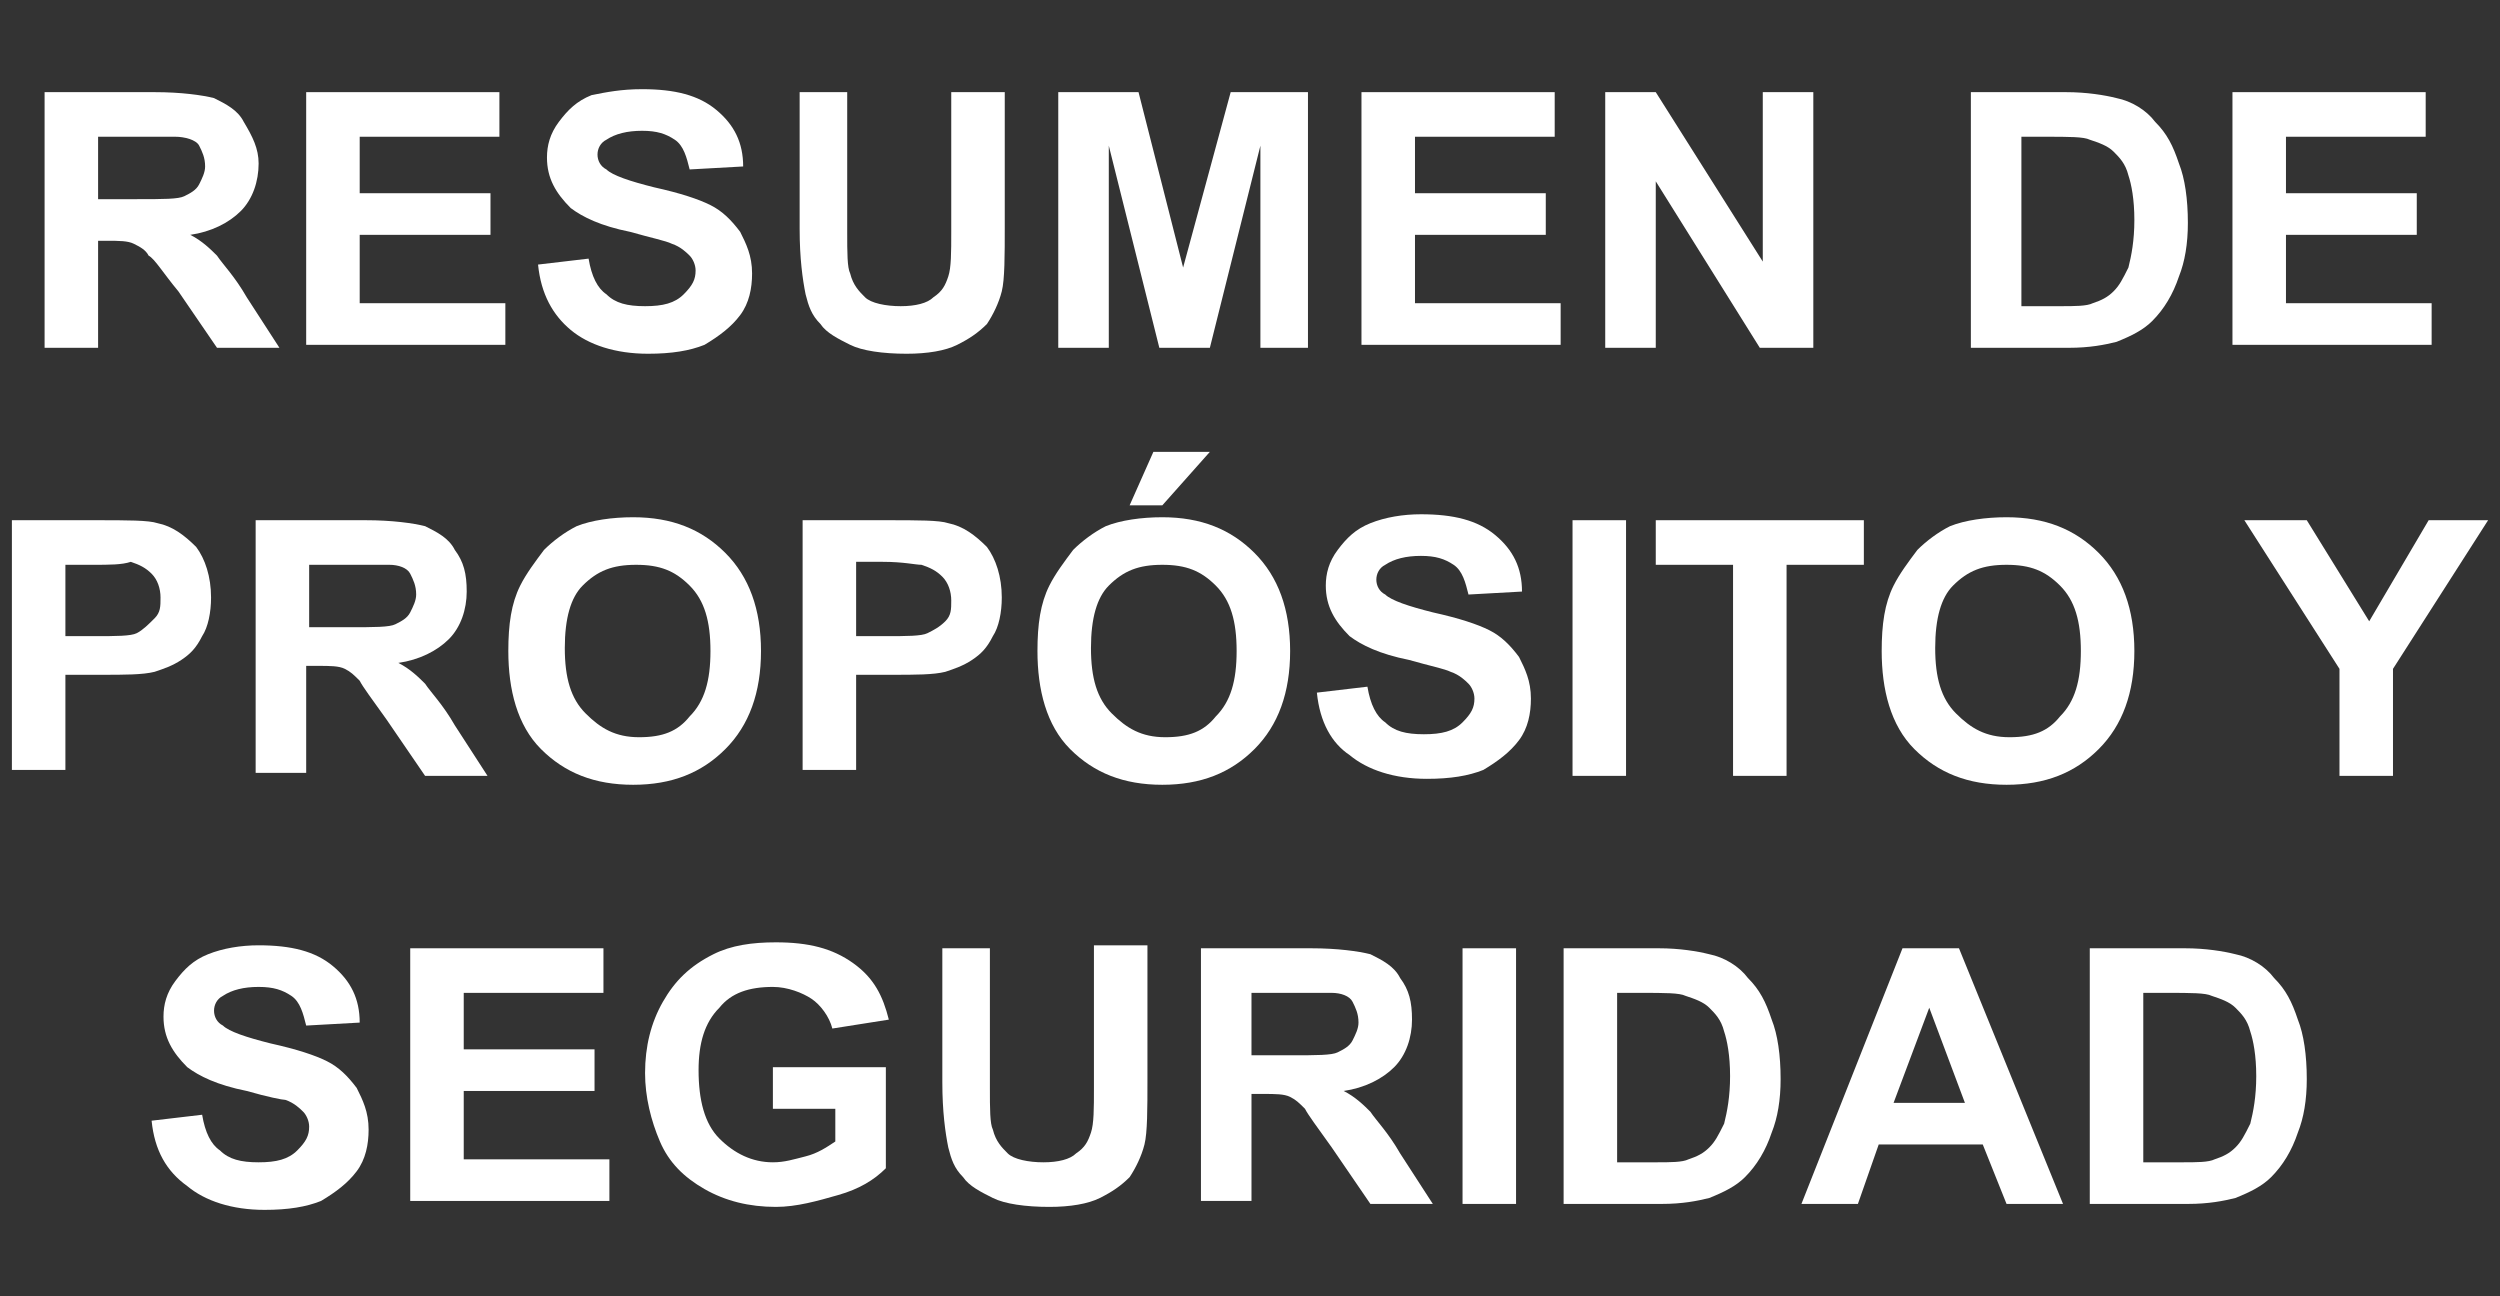
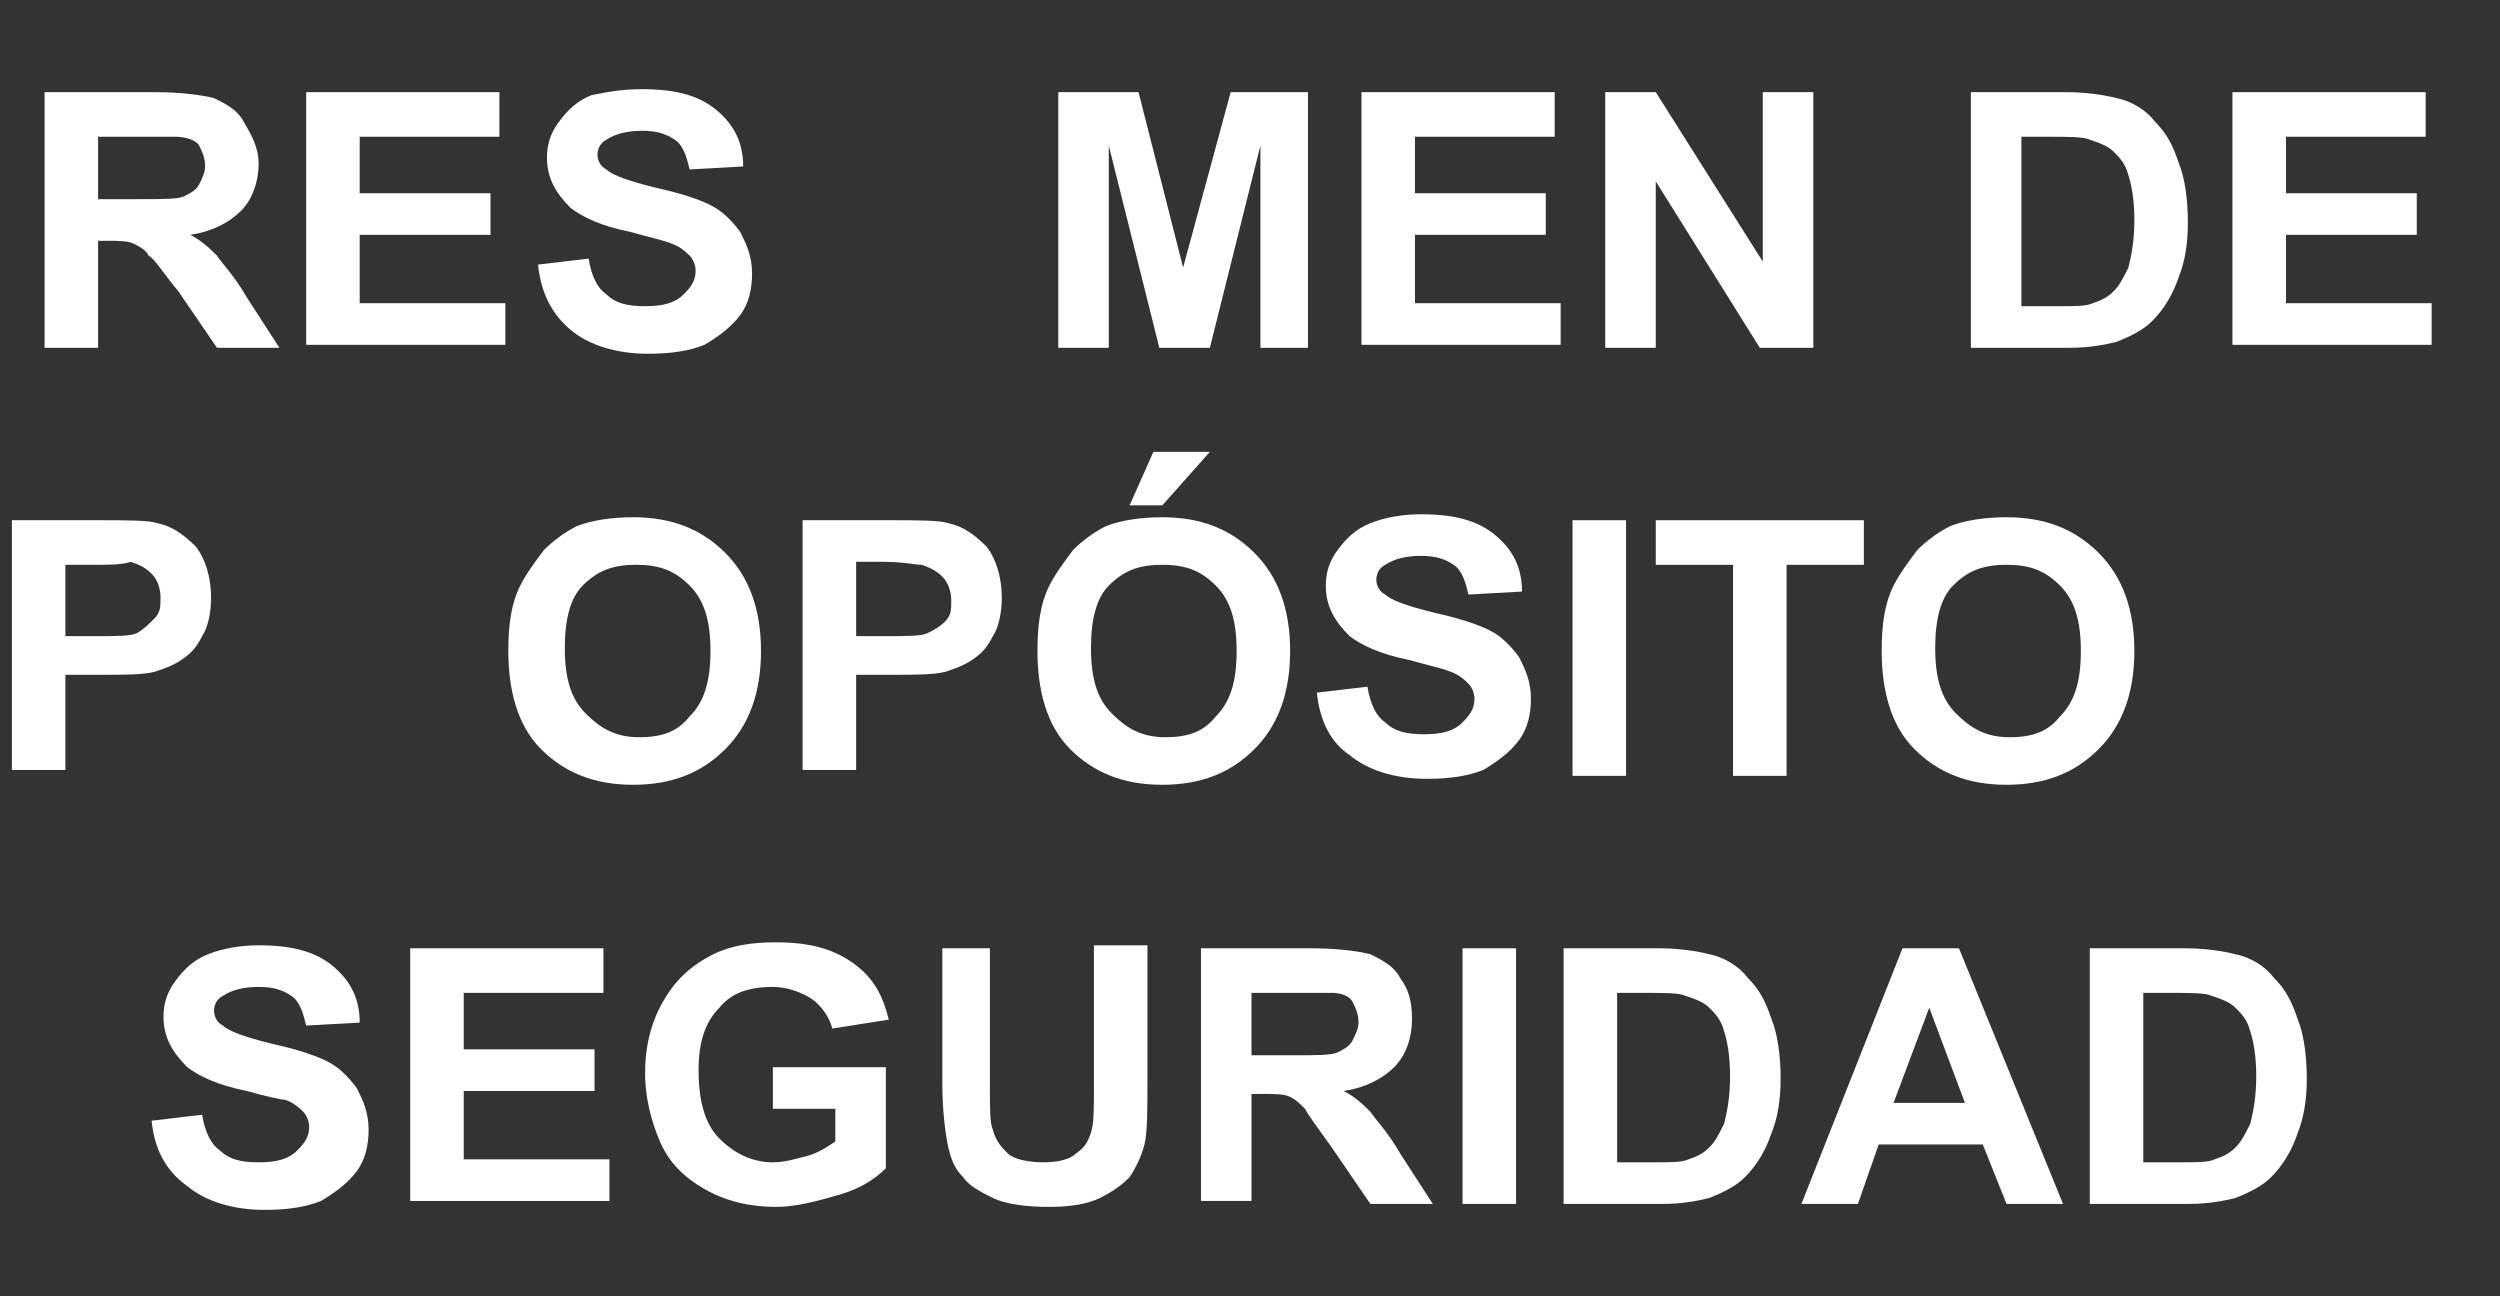
<svg xmlns="http://www.w3.org/2000/svg" version="1.1" id="Layer_1" x="0px" y="0px" viewBox="0 0 84.1 43.6" style="enable-background:new 0 0 84.1 43.6;" xml:space="preserve">
  <rect x="0" y="0" width="84.1" height="43.6" fill="#333333" stroke="none" />
  <style type="text/css">
	.st0{enable-background:new    ;}
	.st1{fill:#FFFFFF;}
</style>
  <g>
    <g class="st0">
      <path class="st1" d="M1.5,11.7V3.1h3.7c0.9,0,1.6,0.1,2,0.2c0.4,0.2,0.8,0.4,1,0.8C8.5,4.6,8.7,5,8.7,5.5c0,0.6-0.2,1.2-0.6,1.6    c-0.4,0.4-1,0.7-1.7,0.8c0.4,0.2,0.7,0.5,0.9,0.7c0.2,0.3,0.6,0.7,1,1.4l1.1,1.7H7.3L6,9.8C5.5,9.2,5.2,8.7,5,8.6    C4.9,8.4,4.7,8.3,4.5,8.2C4.3,8.1,4,8.1,3.6,8.1H3.3v3.6H1.5z M3.3,6.7h1.3c0.9,0,1.4,0,1.6-0.1c0.2-0.1,0.4-0.2,0.5-0.4    c0.1-0.2,0.2-0.4,0.2-0.6c0-0.3-0.1-0.5-0.2-0.7S6.2,4.6,5.9,4.6c-0.1,0-0.6,0-1.3,0H3.3V6.7z" />
      <path class="st1" d="M10.3,11.7V3.1h6.5v1.5h-4.7v1.9h4.4v1.4h-4.4v2.3H17v1.4H10.3z" />
      <path class="st1" d="M18.1,8.9l1.7-0.2c0.1,0.6,0.3,1,0.6,1.2c0.3,0.3,0.7,0.4,1.3,0.4c0.6,0,1-0.1,1.3-0.4s0.4-0.5,0.4-0.8    c0-0.2-0.1-0.4-0.2-0.5c-0.1-0.1-0.3-0.3-0.6-0.4c-0.2-0.1-0.7-0.2-1.4-0.4c-1-0.2-1.6-0.5-2-0.8c-0.5-0.5-0.8-1-0.8-1.7    c0-0.4,0.1-0.8,0.4-1.2c0.3-0.4,0.6-0.7,1.1-0.9C20.4,3.1,20.9,3,21.6,3c1.1,0,1.9,0.2,2.5,0.7s0.9,1.1,0.9,1.9l-1.8,0.1    c-0.1-0.4-0.2-0.8-0.5-1s-0.6-0.3-1.1-0.3c-0.5,0-0.9,0.1-1.2,0.3c-0.2,0.1-0.3,0.3-0.3,0.5c0,0.2,0.1,0.4,0.3,0.5    c0.2,0.2,0.8,0.4,1.6,0.6c0.9,0.2,1.5,0.4,1.9,0.6c0.4,0.2,0.7,0.5,1,0.9c0.2,0.4,0.4,0.8,0.4,1.4c0,0.5-0.1,1-0.4,1.4    c-0.3,0.4-0.7,0.7-1.2,1c-0.5,0.2-1.1,0.3-1.9,0.3c-1.1,0-2-0.3-2.6-0.8C18.6,10.6,18.2,9.9,18.1,8.9z" />
-       <path class="st1" d="M26.7,3.1h1.8v4.7c0,0.7,0,1.2,0.1,1.4c0.1,0.4,0.3,0.6,0.5,0.8s0.7,0.3,1.2,0.3c0.5,0,0.9-0.1,1.1-0.3    c0.3-0.2,0.4-0.4,0.5-0.7s0.1-0.8,0.1-1.5V3.1h1.8v4.5c0,1,0,1.8-0.1,2.2c-0.1,0.4-0.3,0.8-0.5,1.1c-0.3,0.3-0.6,0.5-1,0.7    c-0.4,0.2-1,0.3-1.7,0.3c-0.8,0-1.5-0.1-1.9-0.3s-0.8-0.4-1-0.7c-0.3-0.3-0.4-0.6-0.5-1c-0.1-0.5-0.2-1.2-0.2-2.2V3.1z" />
      <path class="st1" d="M35.6,11.7V3.1h2.7L39.8,9l1.6-5.9H44v8.6h-1.6V4.9l-1.7,6.8h-1.7l-1.7-6.8v6.8H35.6z" />
      <path class="st1" d="M45.8,11.7V3.1h6.5v1.5h-4.7v1.9H52v1.4h-4.4v2.3h4.9v1.4H45.8z" />
      <path class="st1" d="M54,11.7V3.1h1.7l3.6,5.7V3.1H61v8.6h-1.8l-3.5-5.6v5.6H54z" />
      <path class="st1" d="M66.3,3.1h3.2c0.7,0,1.3,0.1,1.7,0.2c0.5,0.1,1,0.4,1.3,0.8c0.4,0.4,0.6,0.8,0.8,1.4c0.2,0.5,0.3,1.2,0.3,2    c0,0.7-0.1,1.3-0.3,1.8c-0.2,0.6-0.5,1.1-0.9,1.5c-0.3,0.3-0.7,0.5-1.2,0.7c-0.4,0.1-0.9,0.2-1.6,0.2h-3.3V3.1z M68,4.6v5.7h1.3    c0.5,0,0.9,0,1.1-0.1c0.3-0.1,0.5-0.2,0.7-0.4s0.3-0.4,0.5-0.8c0.1-0.4,0.2-0.9,0.2-1.6s-0.1-1.2-0.2-1.5    c-0.1-0.4-0.3-0.6-0.5-0.8c-0.2-0.2-0.5-0.3-0.8-0.4c-0.2-0.1-0.7-0.1-1.5-0.1H68z" />
      <path class="st1" d="M75.1,11.7V3.1h6.5v1.5h-4.7v1.9h4.4v1.4h-4.4v2.3h4.9v1.4H75.1z" />
    </g>
    <g class="st0">
      <path class="st1" d="M0.4,26.1v-8.6h2.8c1.1,0,1.8,0,2.1,0.1c0.5,0.1,0.9,0.4,1.3,0.8c0.3,0.4,0.5,1,0.5,1.7c0,0.5-0.1,1-0.3,1.3    c-0.2,0.4-0.4,0.6-0.7,0.8c-0.3,0.2-0.6,0.3-0.9,0.4c-0.4,0.1-1,0.1-1.8,0.1H2.2v3.2H0.4z M2.2,19v2.4h1c0.7,0,1.2,0,1.4-0.1    C4.8,21.2,5,21,5.2,20.8s0.2-0.4,0.2-0.7c0-0.3-0.1-0.6-0.3-0.8c-0.2-0.2-0.4-0.3-0.7-0.4C4.1,19,3.7,19,3.1,19H2.2z" />
-       <path class="st1" d="M8.6,26.1v-8.6h3.7c0.9,0,1.6,0.1,2,0.2c0.4,0.2,0.8,0.4,1,0.8c0.3,0.4,0.4,0.8,0.4,1.4    c0,0.6-0.2,1.2-0.6,1.6c-0.4,0.4-1,0.7-1.7,0.8c0.4,0.2,0.7,0.5,0.9,0.7c0.2,0.3,0.6,0.7,1,1.4l1.1,1.7h-2.1l-1.3-1.9    c-0.5-0.7-0.8-1.1-0.9-1.3c-0.2-0.2-0.3-0.3-0.5-0.4c-0.2-0.1-0.5-0.1-0.9-0.1h-0.4v3.6H8.6z M10.4,21.1h1.3c0.9,0,1.4,0,1.6-0.1    c0.2-0.1,0.4-0.2,0.5-0.4c0.1-0.2,0.2-0.4,0.2-0.6c0-0.3-0.1-0.5-0.2-0.7S13.4,19,13.1,19c-0.1,0-0.6,0-1.3,0h-1.4V21.1z" />
      <path class="st1" d="M17.1,21.9c0-0.9,0.1-1.6,0.4-2.2c0.2-0.4,0.5-0.8,0.8-1.2c0.3-0.3,0.7-0.6,1.1-0.8c0.5-0.2,1.2-0.3,1.9-0.3    c1.3,0,2.3,0.4,3.1,1.2s1.2,1.9,1.2,3.3c0,1.4-0.4,2.5-1.2,3.3c-0.8,0.8-1.8,1.2-3.1,1.2c-1.3,0-2.3-0.4-3.1-1.2    S17.1,23.2,17.1,21.9z M19,21.8c0,1,0.2,1.7,0.7,2.2c0.5,0.5,1,0.8,1.8,0.8s1.3-0.2,1.7-0.7c0.5-0.5,0.7-1.2,0.7-2.2    c0-1-0.2-1.7-0.7-2.2s-1-0.7-1.8-0.7s-1.3,0.2-1.8,0.7C19.2,20.1,19,20.8,19,21.8z" />
      <path class="st1" d="M27,26.1v-8.6h2.8c1.1,0,1.8,0,2.1,0.1c0.5,0.1,0.9,0.4,1.3,0.8c0.3,0.4,0.5,1,0.5,1.7c0,0.5-0.1,1-0.3,1.3    c-0.2,0.4-0.4,0.6-0.7,0.8c-0.3,0.2-0.6,0.3-0.9,0.4c-0.4,0.1-1,0.1-1.8,0.1h-1.2v3.2H27z M28.8,19v2.4h1c0.7,0,1.2,0,1.4-0.1    c0.2-0.1,0.4-0.2,0.6-0.4s0.2-0.4,0.2-0.7c0-0.3-0.1-0.6-0.3-0.8c-0.2-0.2-0.4-0.3-0.7-0.4c-0.2,0-0.6-0.1-1.3-0.1H28.8z" />
      <path class="st1" d="M34.9,21.9c0-0.9,0.1-1.6,0.4-2.2c0.2-0.4,0.5-0.8,0.8-1.2c0.3-0.3,0.7-0.6,1.1-0.8c0.5-0.2,1.2-0.3,1.9-0.3    c1.3,0,2.3,0.4,3.1,1.2s1.2,1.9,1.2,3.3c0,1.4-0.4,2.5-1.2,3.3c-0.8,0.8-1.8,1.2-3.1,1.2c-1.3,0-2.3-0.4-3.1-1.2    S34.9,23.2,34.9,21.9z M36.7,21.8c0,1,0.2,1.7,0.7,2.2c0.5,0.5,1,0.8,1.8,0.8s1.3-0.2,1.7-0.7c0.5-0.5,0.7-1.2,0.7-2.2    c0-1-0.2-1.7-0.7-2.2s-1-0.7-1.8-0.7s-1.3,0.2-1.8,0.7C36.9,20.1,36.7,20.8,36.7,21.8z M38,17l0.8-1.8h1.9L39.1,17H38z" />
      <path class="st1" d="M44.3,23.3l1.7-0.2c0.1,0.6,0.3,1,0.6,1.2c0.3,0.3,0.7,0.4,1.3,0.4c0.6,0,1-0.1,1.3-0.4s0.4-0.5,0.4-0.8    c0-0.2-0.1-0.4-0.2-0.5c-0.1-0.1-0.3-0.3-0.6-0.4c-0.2-0.1-0.7-0.2-1.4-0.4c-1-0.2-1.6-0.5-2-0.8c-0.5-0.5-0.8-1-0.8-1.7    c0-0.4,0.1-0.8,0.4-1.2c0.3-0.4,0.6-0.7,1.1-0.9c0.5-0.2,1.1-0.3,1.7-0.3c1.1,0,1.9,0.2,2.5,0.7s0.9,1.1,0.9,1.9L49.4,20    c-0.1-0.4-0.2-0.8-0.5-1s-0.6-0.3-1.1-0.3c-0.5,0-0.9,0.1-1.2,0.3c-0.2,0.1-0.3,0.3-0.3,0.5c0,0.2,0.1,0.4,0.3,0.5    c0.2,0.2,0.8,0.4,1.6,0.6c0.9,0.2,1.5,0.4,1.9,0.6c0.4,0.2,0.7,0.5,1,0.9c0.2,0.4,0.4,0.8,0.4,1.4c0,0.5-0.1,1-0.4,1.4    c-0.3,0.4-0.7,0.7-1.2,1c-0.5,0.2-1.1,0.3-1.9,0.3c-1.1,0-2-0.3-2.6-0.8C44.8,25,44.4,24.3,44.3,23.3z" />
      <path class="st1" d="M52.9,26.1v-8.6h1.8v8.6H52.9z" />
      <path class="st1" d="M58.3,26.1V19h-2.6v-1.5h7V19h-2.6v7.1H58.3z" />
      <path class="st1" d="M63.3,21.9c0-0.9,0.1-1.6,0.4-2.2c0.2-0.4,0.5-0.8,0.8-1.2c0.3-0.3,0.7-0.6,1.1-0.8c0.5-0.2,1.2-0.3,1.9-0.3    c1.3,0,2.3,0.4,3.1,1.2s1.2,1.9,1.2,3.3c0,1.4-0.4,2.5-1.2,3.3c-0.8,0.8-1.8,1.2-3.1,1.2c-1.3,0-2.3-0.4-3.1-1.2    S63.3,23.2,63.3,21.9z M65.1,21.8c0,1,0.2,1.7,0.7,2.2c0.5,0.5,1,0.8,1.8,0.8s1.3-0.2,1.7-0.7c0.5-0.5,0.7-1.2,0.7-2.2    c0-1-0.2-1.7-0.7-2.2s-1-0.7-1.8-0.7s-1.3,0.2-1.8,0.7C65.3,20.1,65.1,20.8,65.1,21.8z" />
-       <path class="st1" d="M78.7,26.1v-3.6l-3.2-5h2.1l2.1,3.4l2-3.4h2l-3.2,5v3.6H78.7z" />
    </g>
    <g class="st0">
      <path class="st1" d="M5.1,37.7l1.7-0.2c0.1,0.6,0.3,1,0.6,1.2c0.3,0.3,0.7,0.4,1.3,0.4c0.6,0,1-0.1,1.3-0.4s0.4-0.5,0.4-0.8    c0-0.2-0.1-0.4-0.2-0.5c-0.1-0.1-0.3-0.3-0.6-0.4C9.5,37,9,36.9,8.3,36.7c-1-0.2-1.6-0.5-2-0.8c-0.5-0.5-0.8-1-0.8-1.7    c0-0.4,0.1-0.8,0.4-1.2c0.3-0.4,0.6-0.7,1.1-0.9c0.5-0.2,1.1-0.3,1.7-0.3c1.1,0,1.9,0.2,2.5,0.7s0.9,1.1,0.9,1.9l-1.8,0.1    c-0.1-0.4-0.2-0.8-0.5-1s-0.6-0.3-1.1-0.3c-0.5,0-0.9,0.1-1.2,0.3c-0.2,0.1-0.3,0.3-0.3,0.5c0,0.2,0.1,0.4,0.3,0.5    c0.2,0.2,0.8,0.4,1.6,0.6c0.9,0.2,1.5,0.4,1.9,0.6c0.4,0.2,0.7,0.5,1,0.9c0.2,0.4,0.4,0.8,0.4,1.4c0,0.5-0.1,1-0.4,1.4    c-0.3,0.4-0.7,0.7-1.2,1c-0.5,0.2-1.1,0.3-1.9,0.3c-1.1,0-2-0.3-2.6-0.8C5.6,39.4,5.2,38.7,5.1,37.7z" />
      <path class="st1" d="M13.8,40.5v-8.6h6.5v1.5h-4.7v1.9h4.4v1.4h-4.4v2.3h4.9v1.4H13.8z" />
      <path class="st1" d="M26,37.3v-1.4h3.8v3.4c-0.4,0.4-0.9,0.7-1.6,0.9s-1.4,0.4-2.1,0.4c-0.9,0-1.7-0.2-2.4-0.6s-1.2-0.9-1.5-1.6    s-0.5-1.5-0.5-2.3c0-0.9,0.2-1.7,0.6-2.4c0.4-0.7,0.9-1.2,1.7-1.6c0.6-0.3,1.3-0.4,2.1-0.4c1.1,0,1.9,0.2,2.6,0.7s1,1.1,1.2,1.9    L28,34.6c-0.1-0.4-0.4-0.8-0.7-1c-0.3-0.2-0.8-0.4-1.3-0.4c-0.8,0-1.4,0.2-1.8,0.7c-0.5,0.5-0.7,1.2-0.7,2.1c0,1,0.2,1.8,0.7,2.3    s1.1,0.8,1.8,0.8c0.4,0,0.7-0.1,1.1-0.2s0.7-0.3,1-0.5v-1.1H26z" />
      <path class="st1" d="M31.5,31.9h1.8v4.7c0,0.7,0,1.2,0.1,1.4c0.1,0.4,0.3,0.6,0.5,0.8s0.7,0.3,1.2,0.3c0.5,0,0.9-0.1,1.1-0.3    c0.3-0.2,0.4-0.4,0.5-0.7s0.1-0.8,0.1-1.5v-4.8h1.8v4.5c0,1,0,1.8-0.1,2.2c-0.1,0.4-0.3,0.8-0.5,1.1c-0.3,0.3-0.6,0.5-1,0.7    c-0.4,0.2-1,0.3-1.7,0.3c-0.8,0-1.5-0.1-1.9-0.3s-0.8-0.4-1-0.7c-0.3-0.3-0.4-0.6-0.5-1c-0.1-0.5-0.2-1.2-0.2-2.2V31.9z" />
      <path class="st1" d="M40.4,40.5v-8.6h3.7c0.9,0,1.6,0.1,2,0.2c0.4,0.2,0.8,0.4,1,0.8c0.3,0.4,0.4,0.8,0.4,1.4    c0,0.6-0.2,1.2-0.6,1.6c-0.4,0.4-1,0.7-1.7,0.8c0.4,0.2,0.7,0.5,0.9,0.7c0.2,0.3,0.6,0.7,1,1.4l1.1,1.7h-2.1l-1.3-1.9    c-0.5-0.7-0.8-1.1-0.9-1.3c-0.2-0.2-0.3-0.3-0.5-0.4c-0.2-0.1-0.5-0.1-0.9-0.1h-0.4v3.6H40.4z M42.1,35.5h1.3c0.9,0,1.4,0,1.6-0.1    c0.2-0.1,0.4-0.2,0.5-0.4c0.1-0.2,0.2-0.4,0.2-0.6c0-0.3-0.1-0.5-0.2-0.7s-0.4-0.3-0.7-0.3c-0.1,0-0.6,0-1.3,0h-1.4V35.5z" />
      <path class="st1" d="M49.2,40.5v-8.6h1.8v8.6H49.2z" />
      <path class="st1" d="M52.6,31.9h3.2c0.7,0,1.3,0.1,1.7,0.2c0.5,0.1,1,0.4,1.3,0.8c0.4,0.4,0.6,0.8,0.8,1.4c0.2,0.5,0.3,1.2,0.3,2    c0,0.7-0.1,1.3-0.3,1.8c-0.2,0.6-0.5,1.1-0.9,1.5c-0.3,0.3-0.7,0.5-1.2,0.7c-0.4,0.1-0.9,0.2-1.6,0.2h-3.3V31.9z M54.4,33.4v5.7    h1.3c0.5,0,0.9,0,1.1-0.1c0.3-0.1,0.5-0.2,0.7-0.4s0.3-0.4,0.5-0.8c0.1-0.4,0.2-0.9,0.2-1.6S58.1,35,58,34.7    c-0.1-0.4-0.3-0.6-0.5-0.8c-0.2-0.2-0.5-0.3-0.8-0.4c-0.2-0.1-0.7-0.1-1.5-0.1H54.4z" />
      <path class="st1" d="M69.4,40.5h-1.9l-0.8-2h-3.5l-0.7,2h-1.9l3.4-8.6h1.9L69.4,40.5z M66.1,37.1l-1.2-3.2l-1.2,3.2H66.1z" />
      <path class="st1" d="M70.3,31.9h3.2c0.7,0,1.3,0.1,1.7,0.2c0.5,0.1,1,0.4,1.3,0.8c0.4,0.4,0.6,0.8,0.8,1.4c0.2,0.5,0.3,1.2,0.3,2    c0,0.7-0.1,1.3-0.3,1.8c-0.2,0.6-0.5,1.1-0.9,1.5c-0.3,0.3-0.7,0.5-1.2,0.7c-0.4,0.1-0.9,0.2-1.6,0.2h-3.3V31.9z M72.1,33.4v5.7    h1.3c0.5,0,0.9,0,1.1-0.1c0.3-0.1,0.5-0.2,0.7-0.4s0.3-0.4,0.5-0.8c0.1-0.4,0.2-0.9,0.2-1.6s-0.1-1.2-0.2-1.5    c-0.1-0.4-0.3-0.6-0.5-0.8c-0.2-0.2-0.5-0.3-0.8-0.4c-0.2-0.1-0.7-0.1-1.5-0.1H72.1z" />
    </g>
  </g>
</svg>